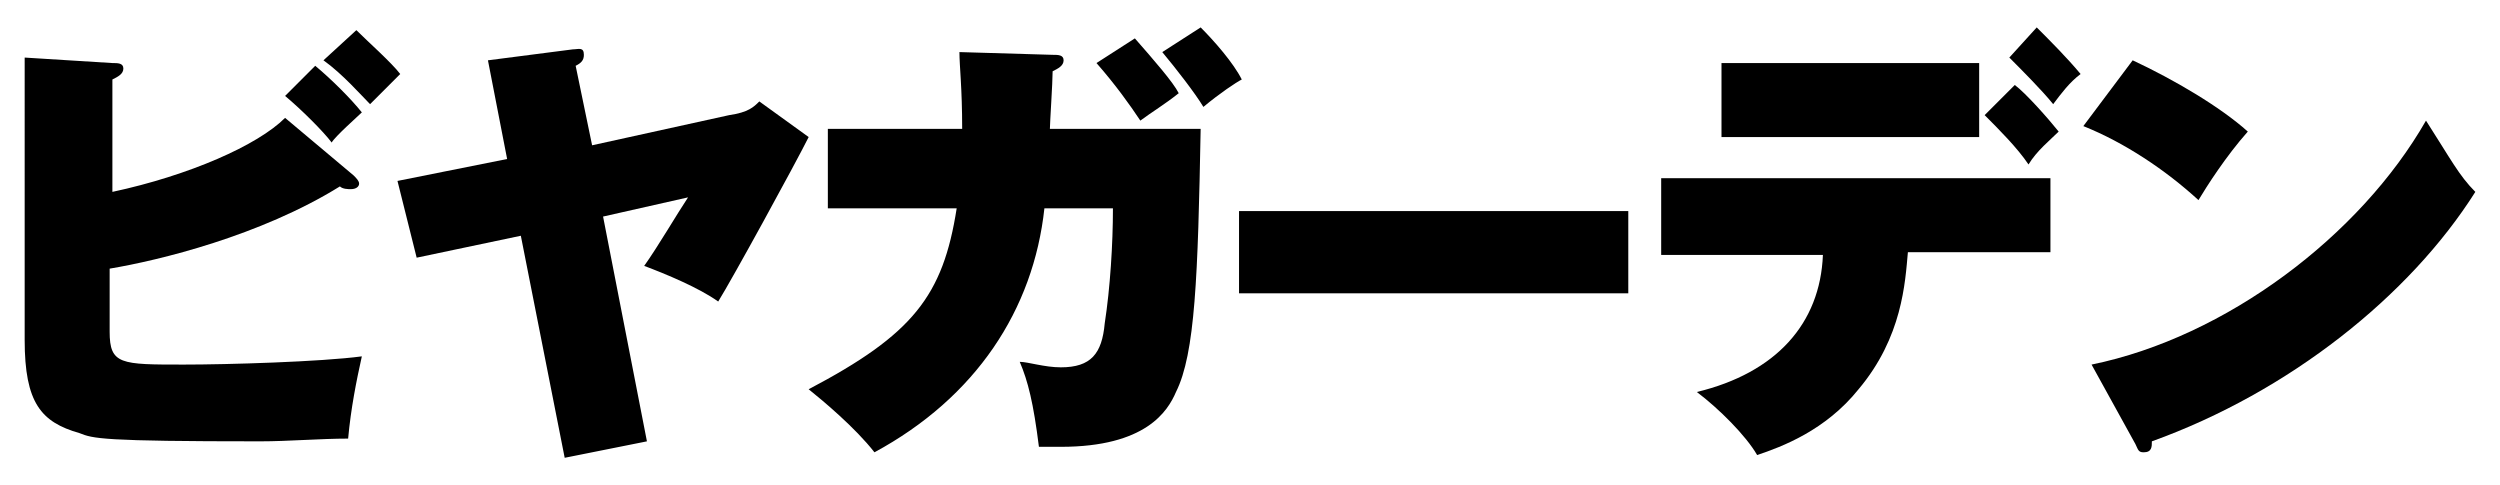
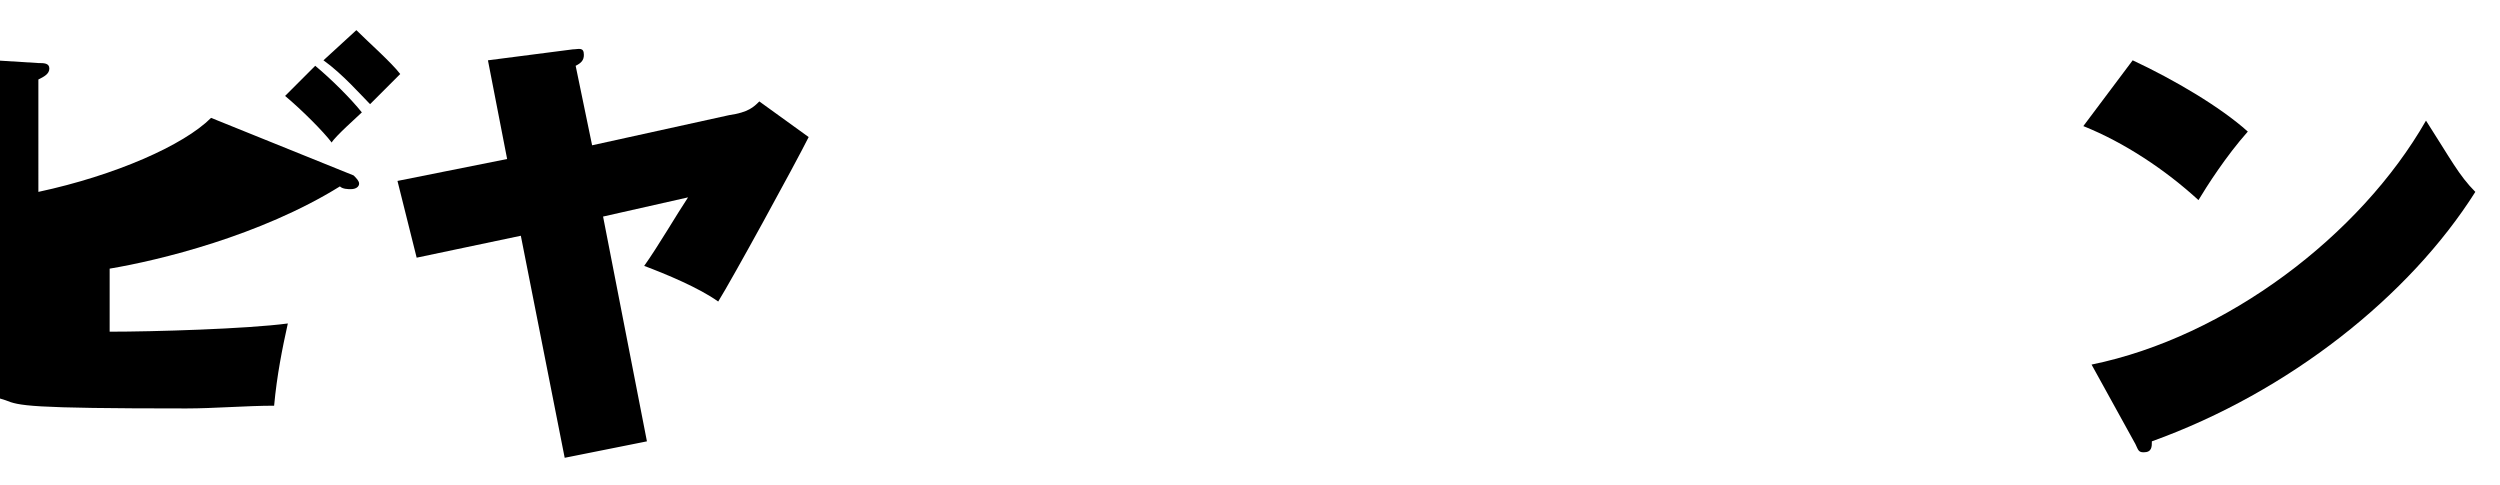
<svg xmlns="http://www.w3.org/2000/svg" version="1.1" id="レイヤー_1" x="0px" y="0px" viewBox="0 0 91.2 17.7" style="enable-background:new 0 0 91.2 17.7;" xml:space="preserve">
  <g>
-     <path d="M12.9,6.4c0.1,0.1,0.2,0.2,0.2,0.3c0,0.1-0.1,0.2-0.3,0.2c-0.1,0-0.3,0-0.4-0.1C9.5,8.6,5.8,9.5,4,9.8v2.3   c0,1.2,0.4,1.2,2.7,1.2c1.6,0,5-0.1,6.5-0.3c-0.2,0.9-0.4,1.9-0.5,3c-1,0-2.2,0.1-3.2,0.1c-5.8,0-6.1-0.1-6.6-0.3   c-1.4-0.4-2-1.1-2-3.4V2.1l3.2,0.2c0.2,0,0.4,0,0.4,0.2c0,0.2-0.2,0.3-0.4,0.4V7c2.8-0.6,5.3-1.7,6.3-2.7L12.9,6.4z M11.5,2.4   c0.6,0.5,1.3,1.2,1.7,1.7c-0.1,0.1-1,0.9-1.1,1.1c-0.3-0.4-1.1-1.2-1.7-1.7L11.5,2.4z M13,1.1c0.4,0.4,1.3,1.2,1.6,1.6   c-0.6,0.6-0.7,0.7-1.1,1.1c-0.3-0.3-1-1.1-1.7-1.6L13,1.1z" />
+     <path d="M12.9,6.4c0.1,0.1,0.2,0.2,0.2,0.3c0,0.1-0.1,0.2-0.3,0.2c-0.1,0-0.3,0-0.4-0.1C9.5,8.6,5.8,9.5,4,9.8v2.3   c1.6,0,5-0.1,6.5-0.3c-0.2,0.9-0.4,1.9-0.5,3c-1,0-2.2,0.1-3.2,0.1c-5.8,0-6.1-0.1-6.6-0.3   c-1.4-0.4-2-1.1-2-3.4V2.1l3.2,0.2c0.2,0,0.4,0,0.4,0.2c0,0.2-0.2,0.3-0.4,0.4V7c2.8-0.6,5.3-1.7,6.3-2.7L12.9,6.4z M11.5,2.4   c0.6,0.5,1.3,1.2,1.7,1.7c-0.1,0.1-1,0.9-1.1,1.1c-0.3-0.4-1.1-1.2-1.7-1.7L11.5,2.4z M13,1.1c0.4,0.4,1.3,1.2,1.6,1.6   c-0.6,0.6-0.7,0.7-1.1,1.1c-0.3-0.3-1-1.1-1.7-1.6L13,1.1z" />
    <path d="M26.6,4.2c0.7-0.1,0.9-0.3,1.1-0.5l1.8,1.3c-0.5,1-2.8,5.2-3.3,6c-0.7-0.5-1.9-1-2.7-1.3c0.5-0.7,1.2-1.9,1.6-2.5L22,7.9   l1.6,8.2l-3,0.6l-1.6-8.1l-3.8,0.8l-0.7-2.8l4-0.8l-0.7-3.6l3.1-0.4c0.2,0,0.4-0.1,0.4,0.2c0,0.2-0.1,0.3-0.3,0.4l0.6,2.9L26.6,4.2   z" />
-     <path d="M38.4,2c0.2,0,0.4,0,0.4,0.2c0,0.2-0.2,0.3-0.4,0.4c0,0.4-0.1,1.9-0.1,2.1h5.5c-0.1,5.4-0.2,8.2-0.9,9.6   c-0.3,0.7-1.1,2-4.2,2c-0.3,0-0.5,0-0.8,0c-0.2-1.6-0.4-2.4-0.7-3.1c0.3,0,0.9,0.2,1.5,0.2c1.1,0,1.5-0.5,1.6-1.6   c0.2-1.3,0.3-2.9,0.3-4.2h-2.5c-0.4,3.7-2.5,6.9-6.2,8.9c-0.7-0.9-1.9-1.9-2.4-2.3c3.8-2,4.9-3.4,5.4-6.6h-4.7V4.7h4.9   c0-1.5-0.1-2.3-0.1-2.8L38.4,2z M41.4,1.4C42.1,2.2,42.8,3,43,3.4c-0.5,0.4-1,0.7-1.4,1c-0.4-0.6-0.9-1.3-1.6-2.1L41.4,1.4z    M43.8,1c0.5,0.5,1.2,1.3,1.5,1.9c-0.2,0.1-0.8,0.5-1.4,1c-0.3-0.5-1-1.4-1.5-2L43.8,1z" />
-     <path d="M59.4,7.7v3H45.2v-3H59.4z" />
-     <path d="M60.6,9.2V6.5h14.2v2.7h-5.2c-0.1,1.1-0.2,3.1-1.8,5c-1.2,1.5-2.8,2.1-3.7,2.4c-0.4-0.7-1.4-1.7-2.2-2.3   c2.9-0.7,4.5-2.5,4.6-5H60.6z M72.2,2.3v2.7h-9.4V2.3H72.2z M73.5,3.1c0.4,0.3,1.2,1.2,1.6,1.7C74.8,5.1,74.3,5.5,74,6   c-0.4-0.6-1.1-1.3-1.6-1.8L73.5,3.1z M74.3,1c0.5,0.5,1.1,1.1,1.6,1.7c-0.4,0.3-0.7,0.7-1,1.1c-0.4-0.5-1.2-1.3-1.6-1.7L74.3,1z" />
    <path d="M77.8,2.2C79.3,2.9,81,3.9,82,4.8c-0.8,0.9-1.5,2-1.8,2.5c-1.2-1.1-2.7-2.1-4.2-2.7L77.8,2.2z M76.3,13.3   c4.9-1,9.8-4.7,12.2-8.9c0.9,1.4,1.2,2,1.8,2.6c-2.4,3.8-6.8,7.3-11.8,9.1c0,0.2,0,0.4-0.3,0.4c-0.2,0-0.2-0.1-0.3-0.3L76.3,13.3z" />
  </g>
</svg>